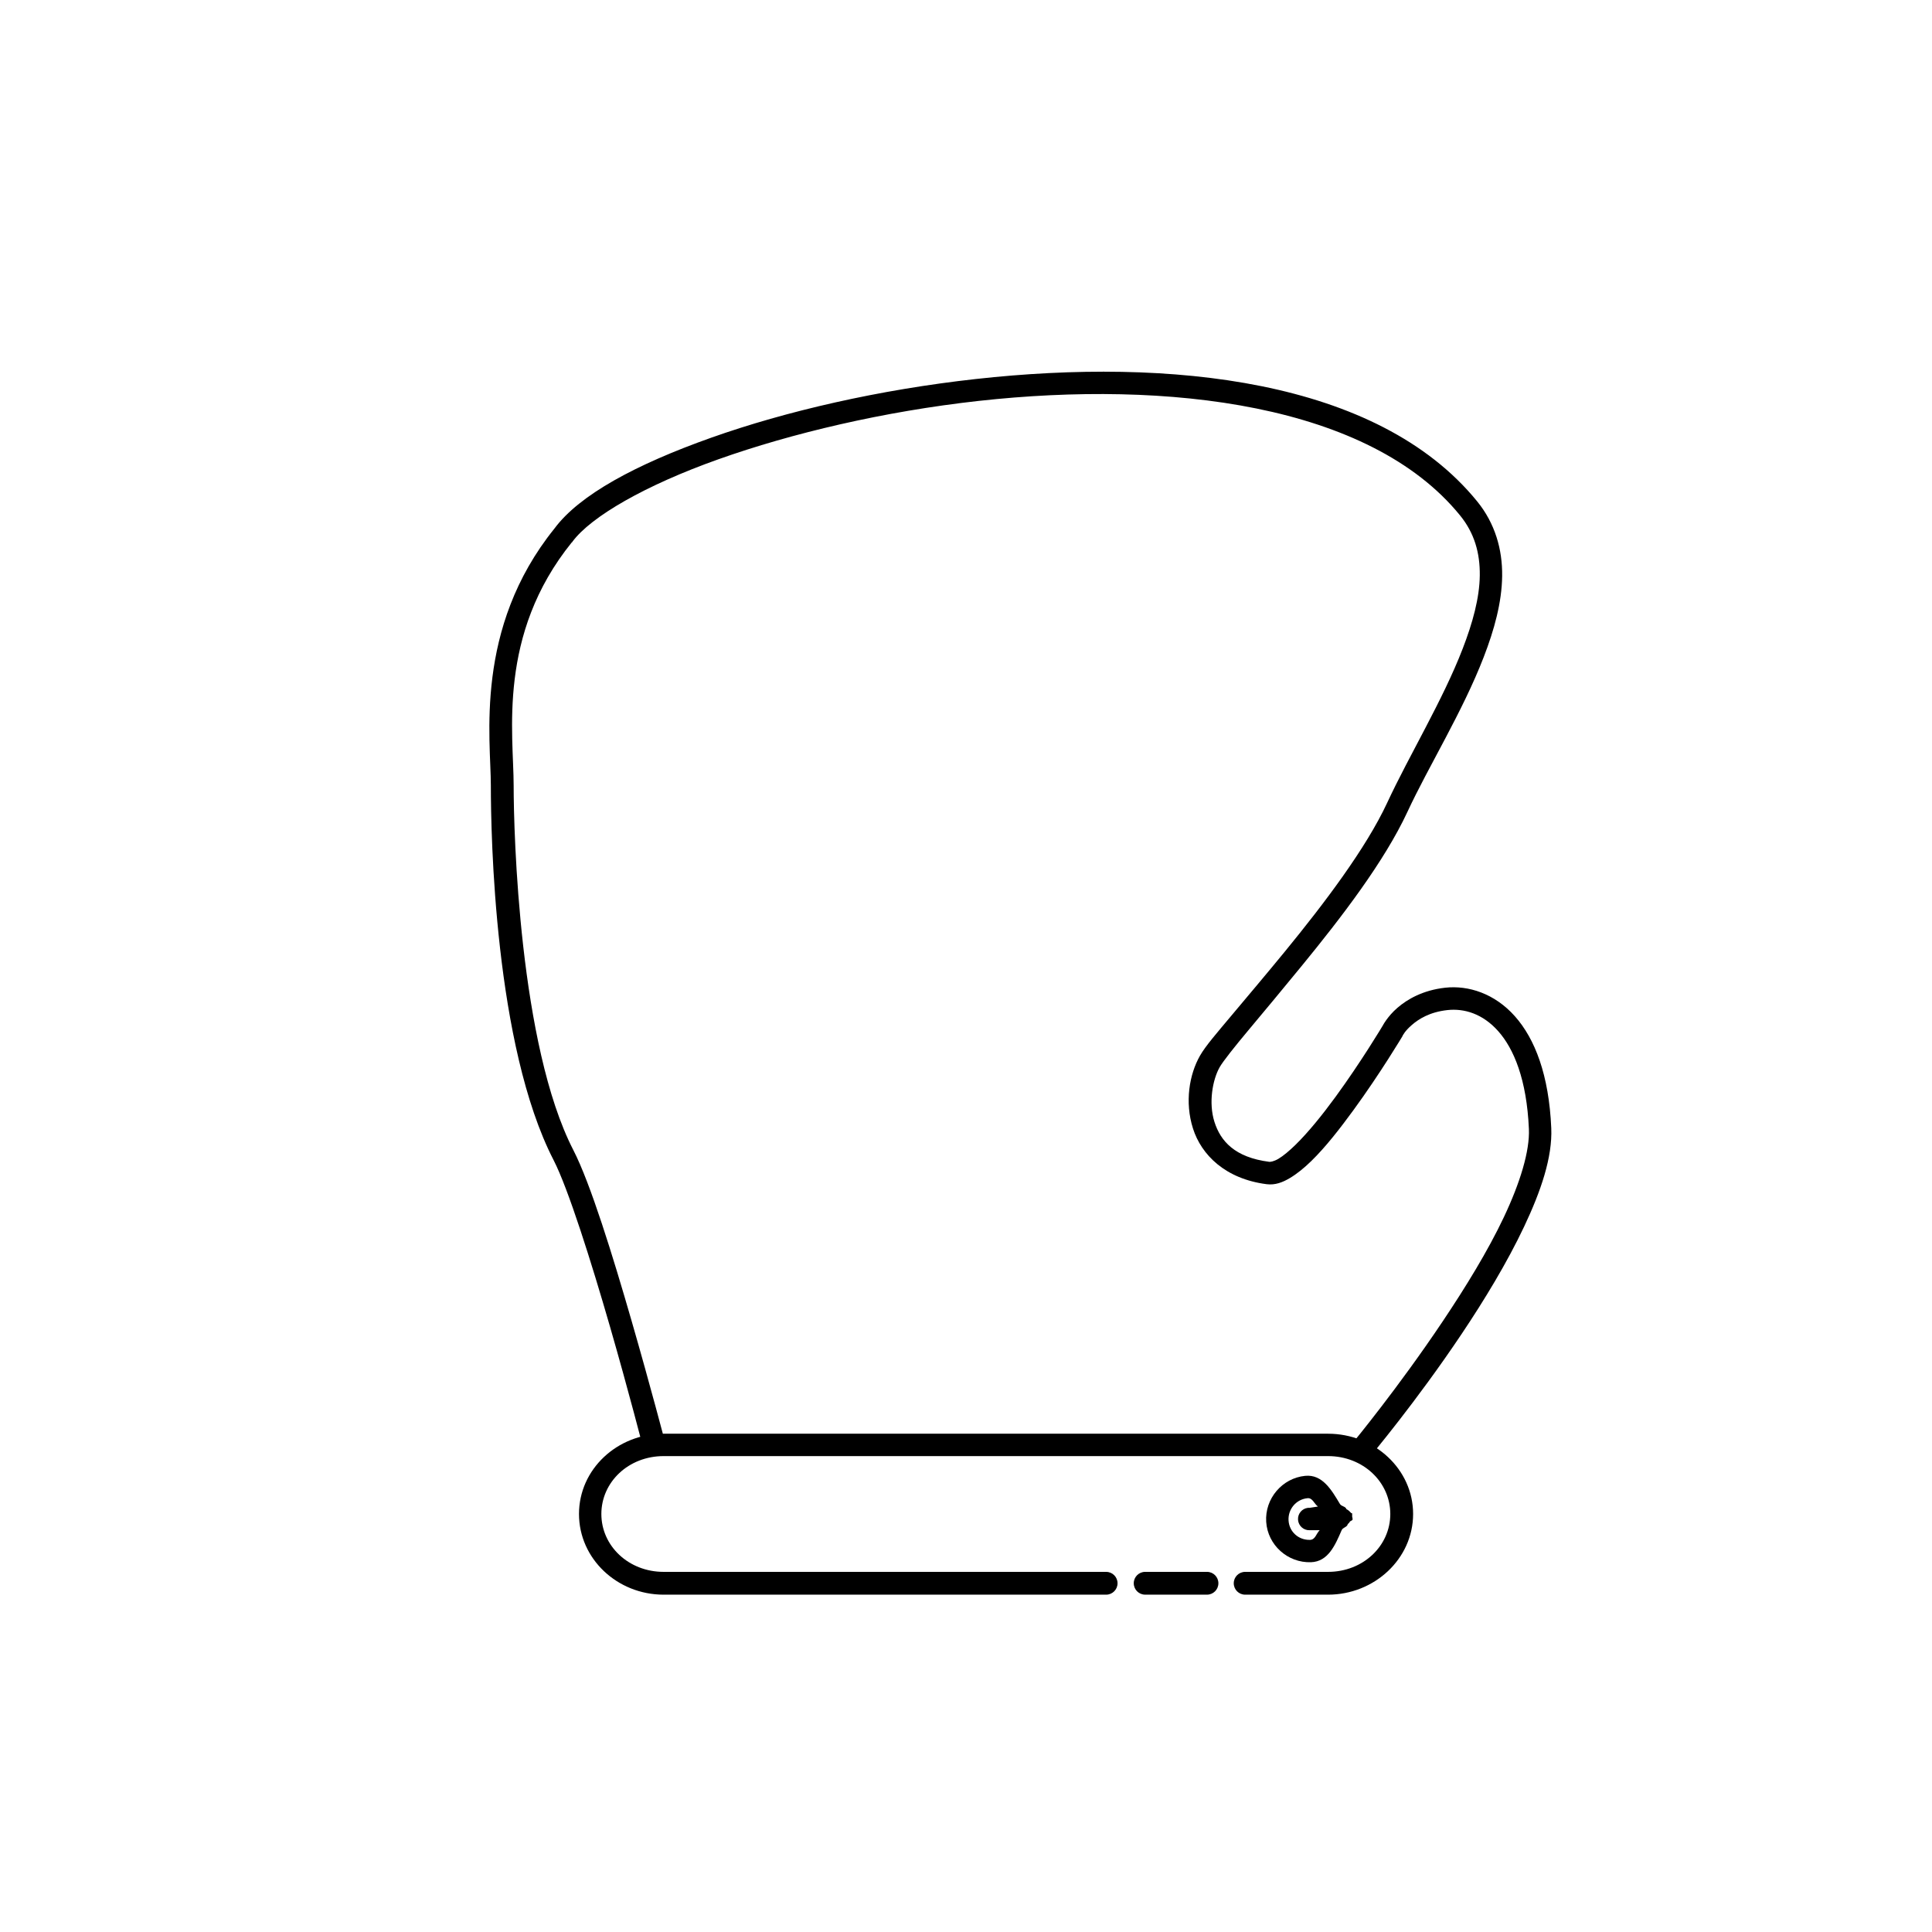
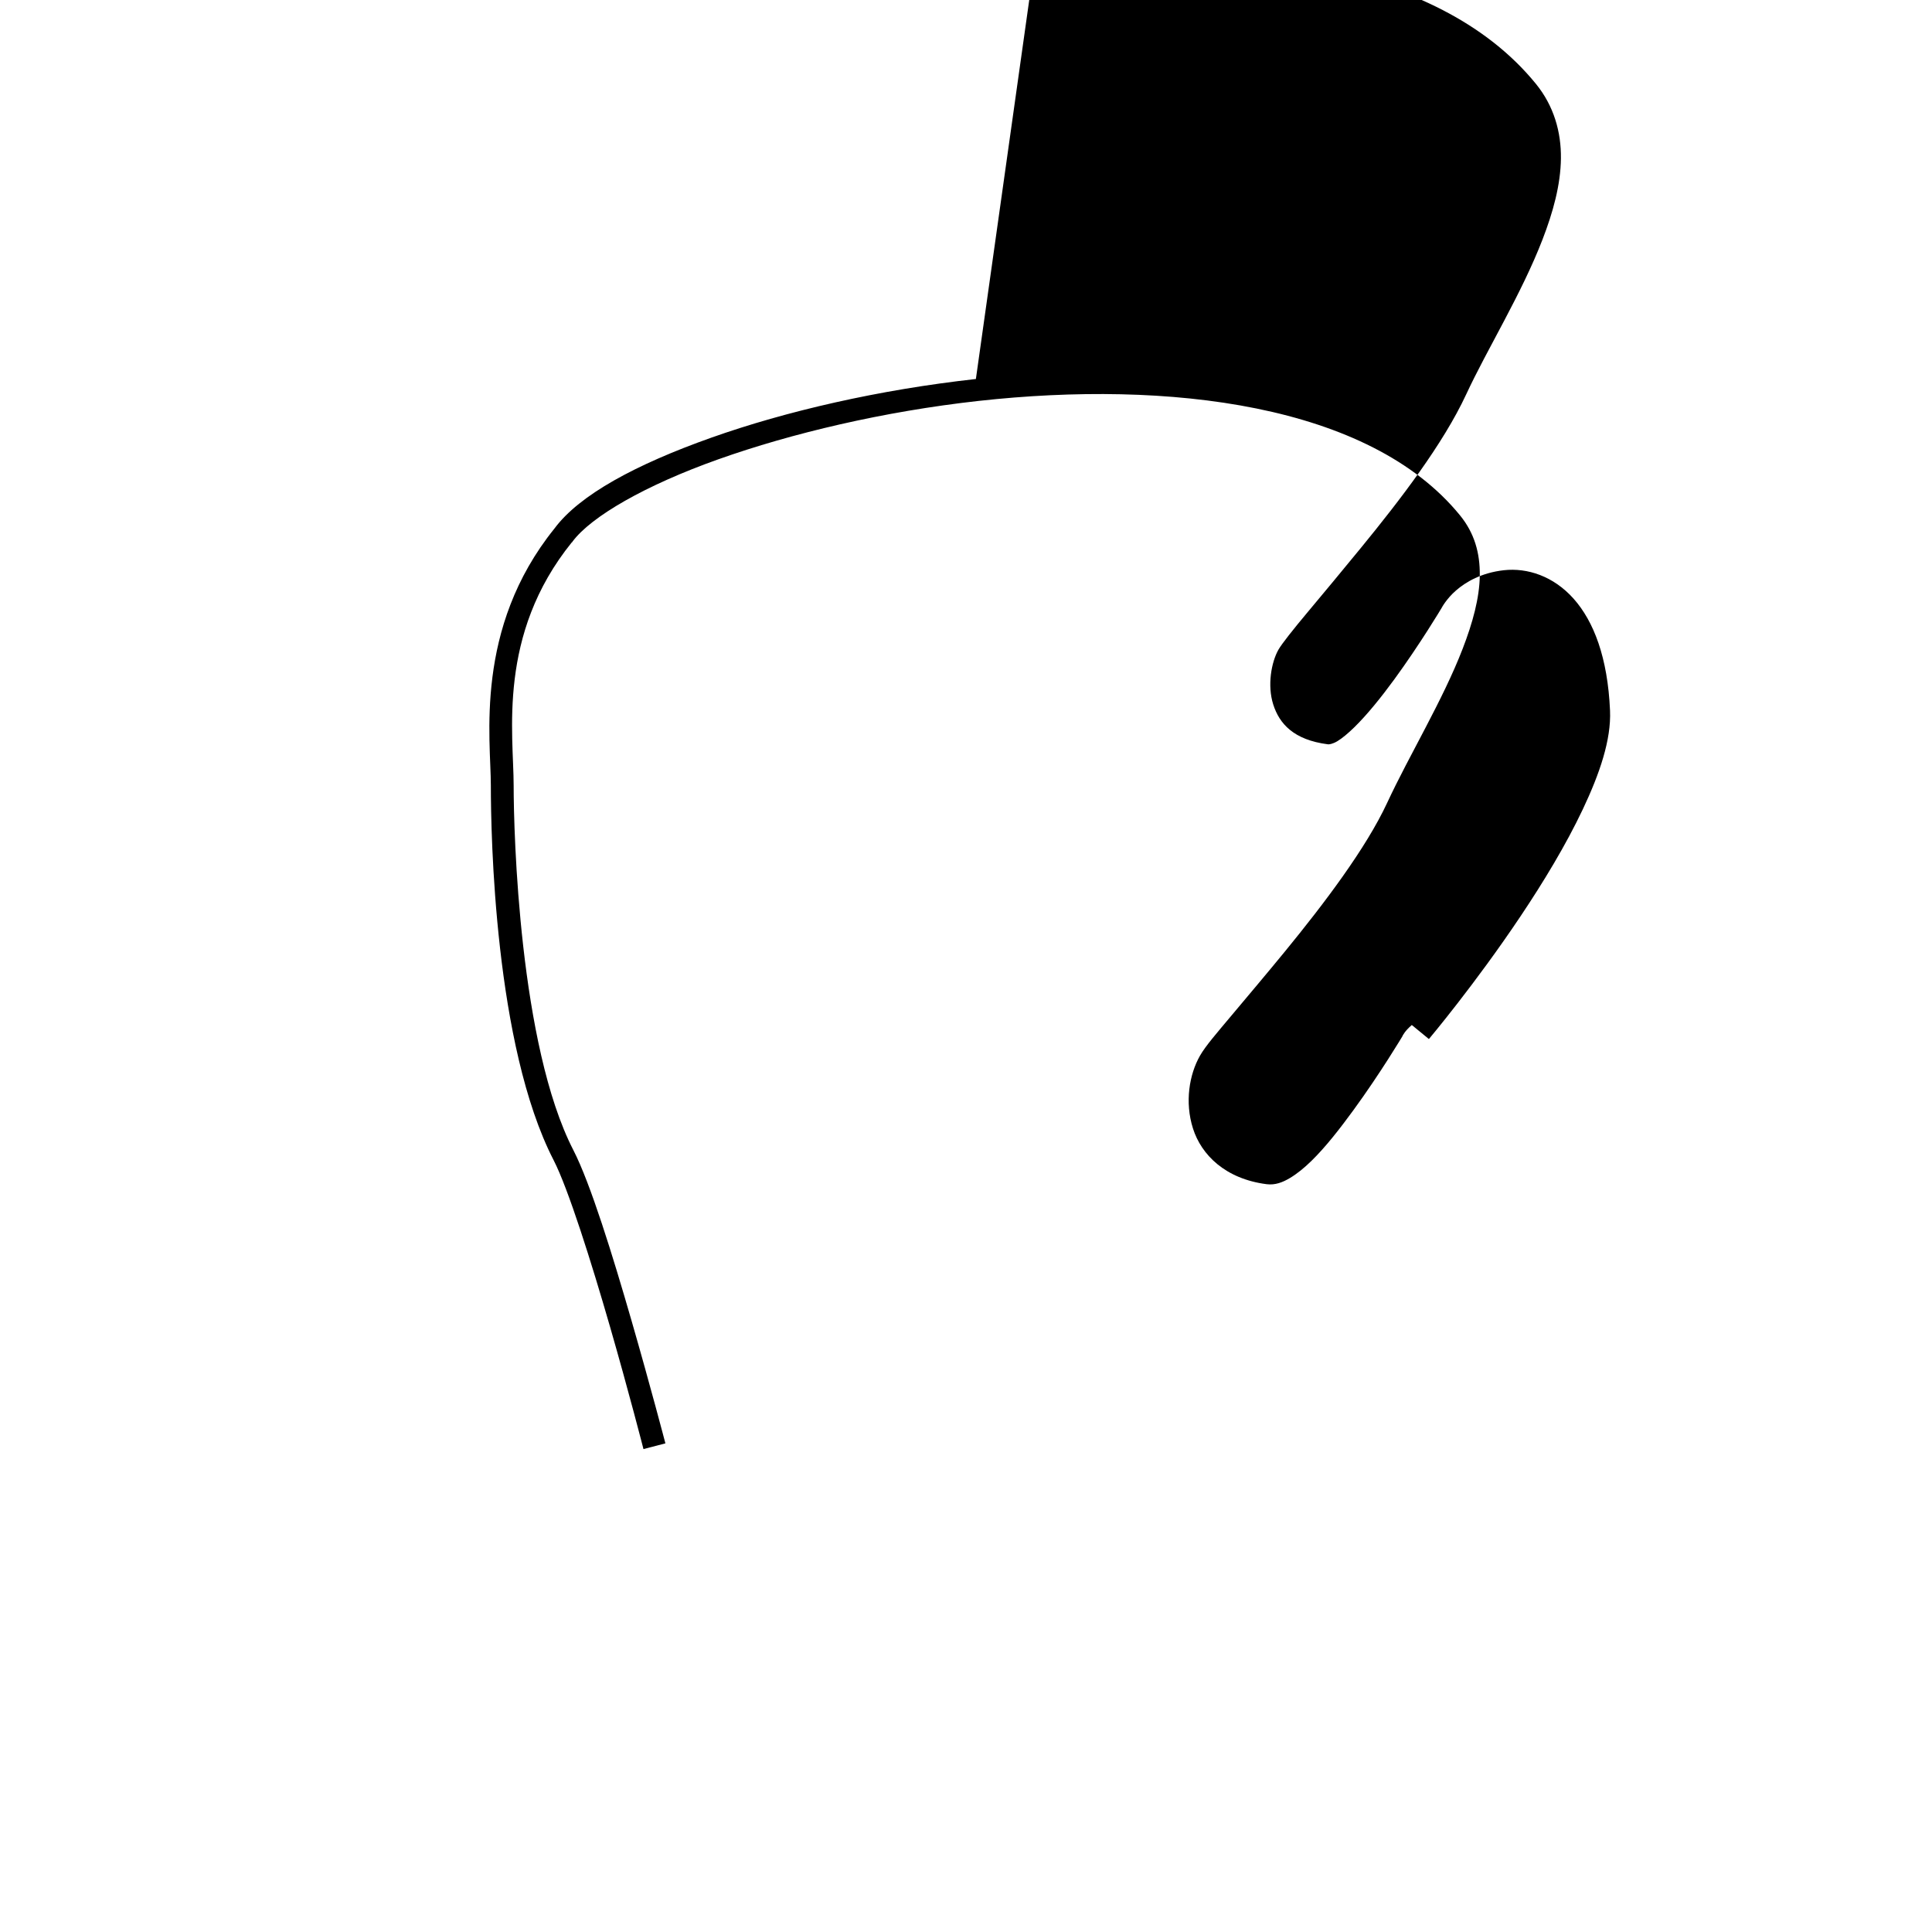
<svg xmlns="http://www.w3.org/2000/svg" fill="#000000" width="800px" height="800px" version="1.1" viewBox="144 144 512 512">
  <g>
-     <path d="m319.87 523.95c-12.312 0-22.43 9.418-22.43 21.27 0 11.852 10.117 21.383 22.43 21.383h117.27c1.668 0 3.019-1.352 3.019-3.023 0-1.668-1.352-3.019-3.019-3.019h-117.27c-9.312 0-16.504-6.894-16.504-15.34 0-8.449 7.188-15.34 16.504-15.34h176.07c9.312 0 16.504 6.894 16.504 15.34 0 8.449-7.188 15.34-16.504 15.34h-21.965c-1.668 0-3.019 1.352-3.019 3.019 0 1.672 1.352 3.023 3.019 3.023h21.965c12.312 0 22.547-9.535 22.547-21.383 0-11.852-10.234-21.27-22.547-21.27zm127.61 36.609c-1.672 0-3.023 1.352-3.023 3.019 0 1.672 1.352 3.023 3.023 3.023h16.387c1.668 0 3.019-1.352 3.019-3.023 0-1.668-1.352-3.019-3.019-3.019z" />
-     <path d="m402.62 244.44c-25.617 2.836-50.316 8.512-70.195 15.574-19.883 7.059-34.875 15.117-41.492 24.055-21.359 26.512-16.852 55.809-16.852 68.105 0 13.191 0.984 68.852 16.621 99.254 3.891 7.566 10.035 27.102 14.992 44.281 4.957 17.18 8.832 32.309 8.832 32.309l5.812-1.512s-3.961-15.152-8.949-32.426c-4.988-17.273-10.891-36.441-15.461-45.324-14.277-27.766-15.805-83.77-15.805-96.582 0-13.684-4.43-39.922 15.457-64.504h0.117v-0.113c4.93-6.66 19.324-14.969 38.699-21.848 19.375-6.883 43.762-12.672 68.922-15.461 50.312-5.57 103.56 0.805 127.61 30.336 3.82 4.691 5.301 9.969 5.231 15.922-0.07 5.953-1.887 12.559-4.535 19.41-5.289 13.699-14.148 28.211-19.988 40.793-5.637 12.137-16.781 26.816-27.078 39.398-5.152 6.293-10.09 12.105-14.062 16.852-3.973 4.746-6.992 8.195-8.484 10.809-2.84 4.973-4.078 12.312-1.859 19.293s8.562 13.355 19.523 14.762c2.269 0.289 4.258-0.492 6.16-1.629 1.902-1.133 3.805-2.688 5.695-4.531 3.781-3.691 7.594-8.598 11.156-13.48 7.129-9.766 13.016-19.641 13.016-19.641v-0.117l0.117-0.117s0.496-1.09 2.324-2.672c1.828-1.586 4.711-3.43 9.414-3.953 4.43-0.492 9.355 0.934 13.48 5.578 4.129 4.644 7.562 12.785 8.137 25.918 0.254 5.867-2.348 14.316-6.625 23.359-4.277 9.043-10.223 18.684-16.156 27.543-11.859 17.723-23.824 32.195-23.824 32.195l4.531 3.719s12.223-14.512 24.289-32.543c6.039-9.016 12.031-18.898 16.508-28.359 4.473-9.457 7.539-18.426 7.203-26.148-0.609-14.051-4.316-23.641-9.645-29.637-5.328-5.992-12.273-8.242-18.48-7.555-5.93 0.66-10.062 3.09-12.668 5.348-2.606 2.258-3.836 4.648-3.836 4.648-0.125 0.215-5.719 9.582-12.551 18.945-3.457 4.734-7.215 9.387-10.574 12.668-1.68 1.641-3.258 2.961-4.531 3.719-1.277 0.758-2.203 0.844-2.441 0.812-9.164-1.172-12.914-5.492-14.531-10.574-1.613-5.082-0.488-11.227 1.395-14.527 0.875-1.527 3.848-5.289 7.789-9.996 3.941-4.707 8.863-10.613 14.062-16.969 10.402-12.711 21.781-27.52 27.895-40.676 5.586-12.039 14.629-26.551 20.219-41.027 2.797-7.238 4.801-14.48 4.883-21.5 0.082-7.023-1.875-13.926-6.625-19.758-26.445-32.473-81.602-38.102-132.84-32.426z" />
-     <path d="m489.9 535.11c-6.125 0.598-10.742 6.059-10.344 12.203 0.398 6.144 5.703 10.891 11.855 10.691 4.559-0.148 6.426-4.516 8.137-8.484 0.336-0.777 1.473-0.777 1.629-1.629l-0.004 0.004c0.172-0.137 0.328-0.293 0.465-0.465 0.051-0.434 0.812-0.367 0.812-0.812v-0.004c-0.008-0.234-0.047-0.469-0.113-0.695v-0.117-0.113c0.02-0.195 0.02-0.391 0-0.582-0.02-0.16-0.32-0.074-0.348-0.234h-0.004c-0.07-0.082-0.148-0.16-0.23-0.23-0.023-0.121-0.203-0.113-0.234-0.234-0.207-0.188-0.441-0.344-0.695-0.465-0.262-0.793-1.324-0.695-1.742-1.395-2.211-3.711-4.644-7.879-9.18-7.438zm0.582 5.926c1.383-0.137 1.75 1.473 2.789 2.207l-2.207 0.348h-0.465v0.004c-1.582 0.191-2.731 1.598-2.606 3.184 0.125 1.59 1.477 2.797 3.07 2.742h2.672c-0.945 0.898-1.137 2.512-2.559 2.559-3.004 0.098-5.5-2.109-5.695-5.113-0.195-3.004 2.004-5.637 4.996-5.926z" />
+     <path d="m402.62 244.44c-25.617 2.836-50.316 8.512-70.195 15.574-19.883 7.059-34.875 15.117-41.492 24.055-21.359 26.512-16.852 55.809-16.852 68.105 0 13.191 0.984 68.852 16.621 99.254 3.891 7.566 10.035 27.102 14.992 44.281 4.957 17.18 8.832 32.309 8.832 32.309l5.812-1.512s-3.961-15.152-8.949-32.426c-4.988-17.273-10.891-36.441-15.461-45.324-14.277-27.766-15.805-83.77-15.805-96.582 0-13.684-4.43-39.922 15.457-64.504h0.117v-0.113c4.93-6.66 19.324-14.969 38.699-21.848 19.375-6.883 43.762-12.672 68.922-15.461 50.312-5.57 103.56 0.805 127.61 30.336 3.82 4.691 5.301 9.969 5.231 15.922-0.07 5.953-1.887 12.559-4.535 19.41-5.289 13.699-14.148 28.211-19.988 40.793-5.637 12.137-16.781 26.816-27.078 39.398-5.152 6.293-10.09 12.105-14.062 16.852-3.973 4.746-6.992 8.195-8.484 10.809-2.84 4.973-4.078 12.312-1.859 19.293s8.562 13.355 19.523 14.762c2.269 0.289 4.258-0.492 6.16-1.629 1.902-1.133 3.805-2.688 5.695-4.531 3.781-3.691 7.594-8.598 11.156-13.48 7.129-9.766 13.016-19.641 13.016-19.641v-0.117l0.117-0.117s0.496-1.09 2.324-2.672l4.531 3.719s12.223-14.512 24.289-32.543c6.039-9.016 12.031-18.898 16.508-28.359 4.473-9.457 7.539-18.426 7.203-26.148-0.609-14.051-4.316-23.641-9.645-29.637-5.328-5.992-12.273-8.242-18.48-7.555-5.93 0.66-10.062 3.09-12.668 5.348-2.606 2.258-3.836 4.648-3.836 4.648-0.125 0.215-5.719 9.582-12.551 18.945-3.457 4.734-7.215 9.387-10.574 12.668-1.68 1.641-3.258 2.961-4.531 3.719-1.277 0.758-2.203 0.844-2.441 0.812-9.164-1.172-12.914-5.492-14.531-10.574-1.613-5.082-0.488-11.227 1.395-14.527 0.875-1.527 3.848-5.289 7.789-9.996 3.941-4.707 8.863-10.613 14.062-16.969 10.402-12.711 21.781-27.52 27.895-40.676 5.586-12.039 14.629-26.551 20.219-41.027 2.797-7.238 4.801-14.48 4.883-21.5 0.082-7.023-1.875-13.926-6.625-19.758-26.445-32.473-81.602-38.102-132.84-32.426z" />
  </g>
</svg>